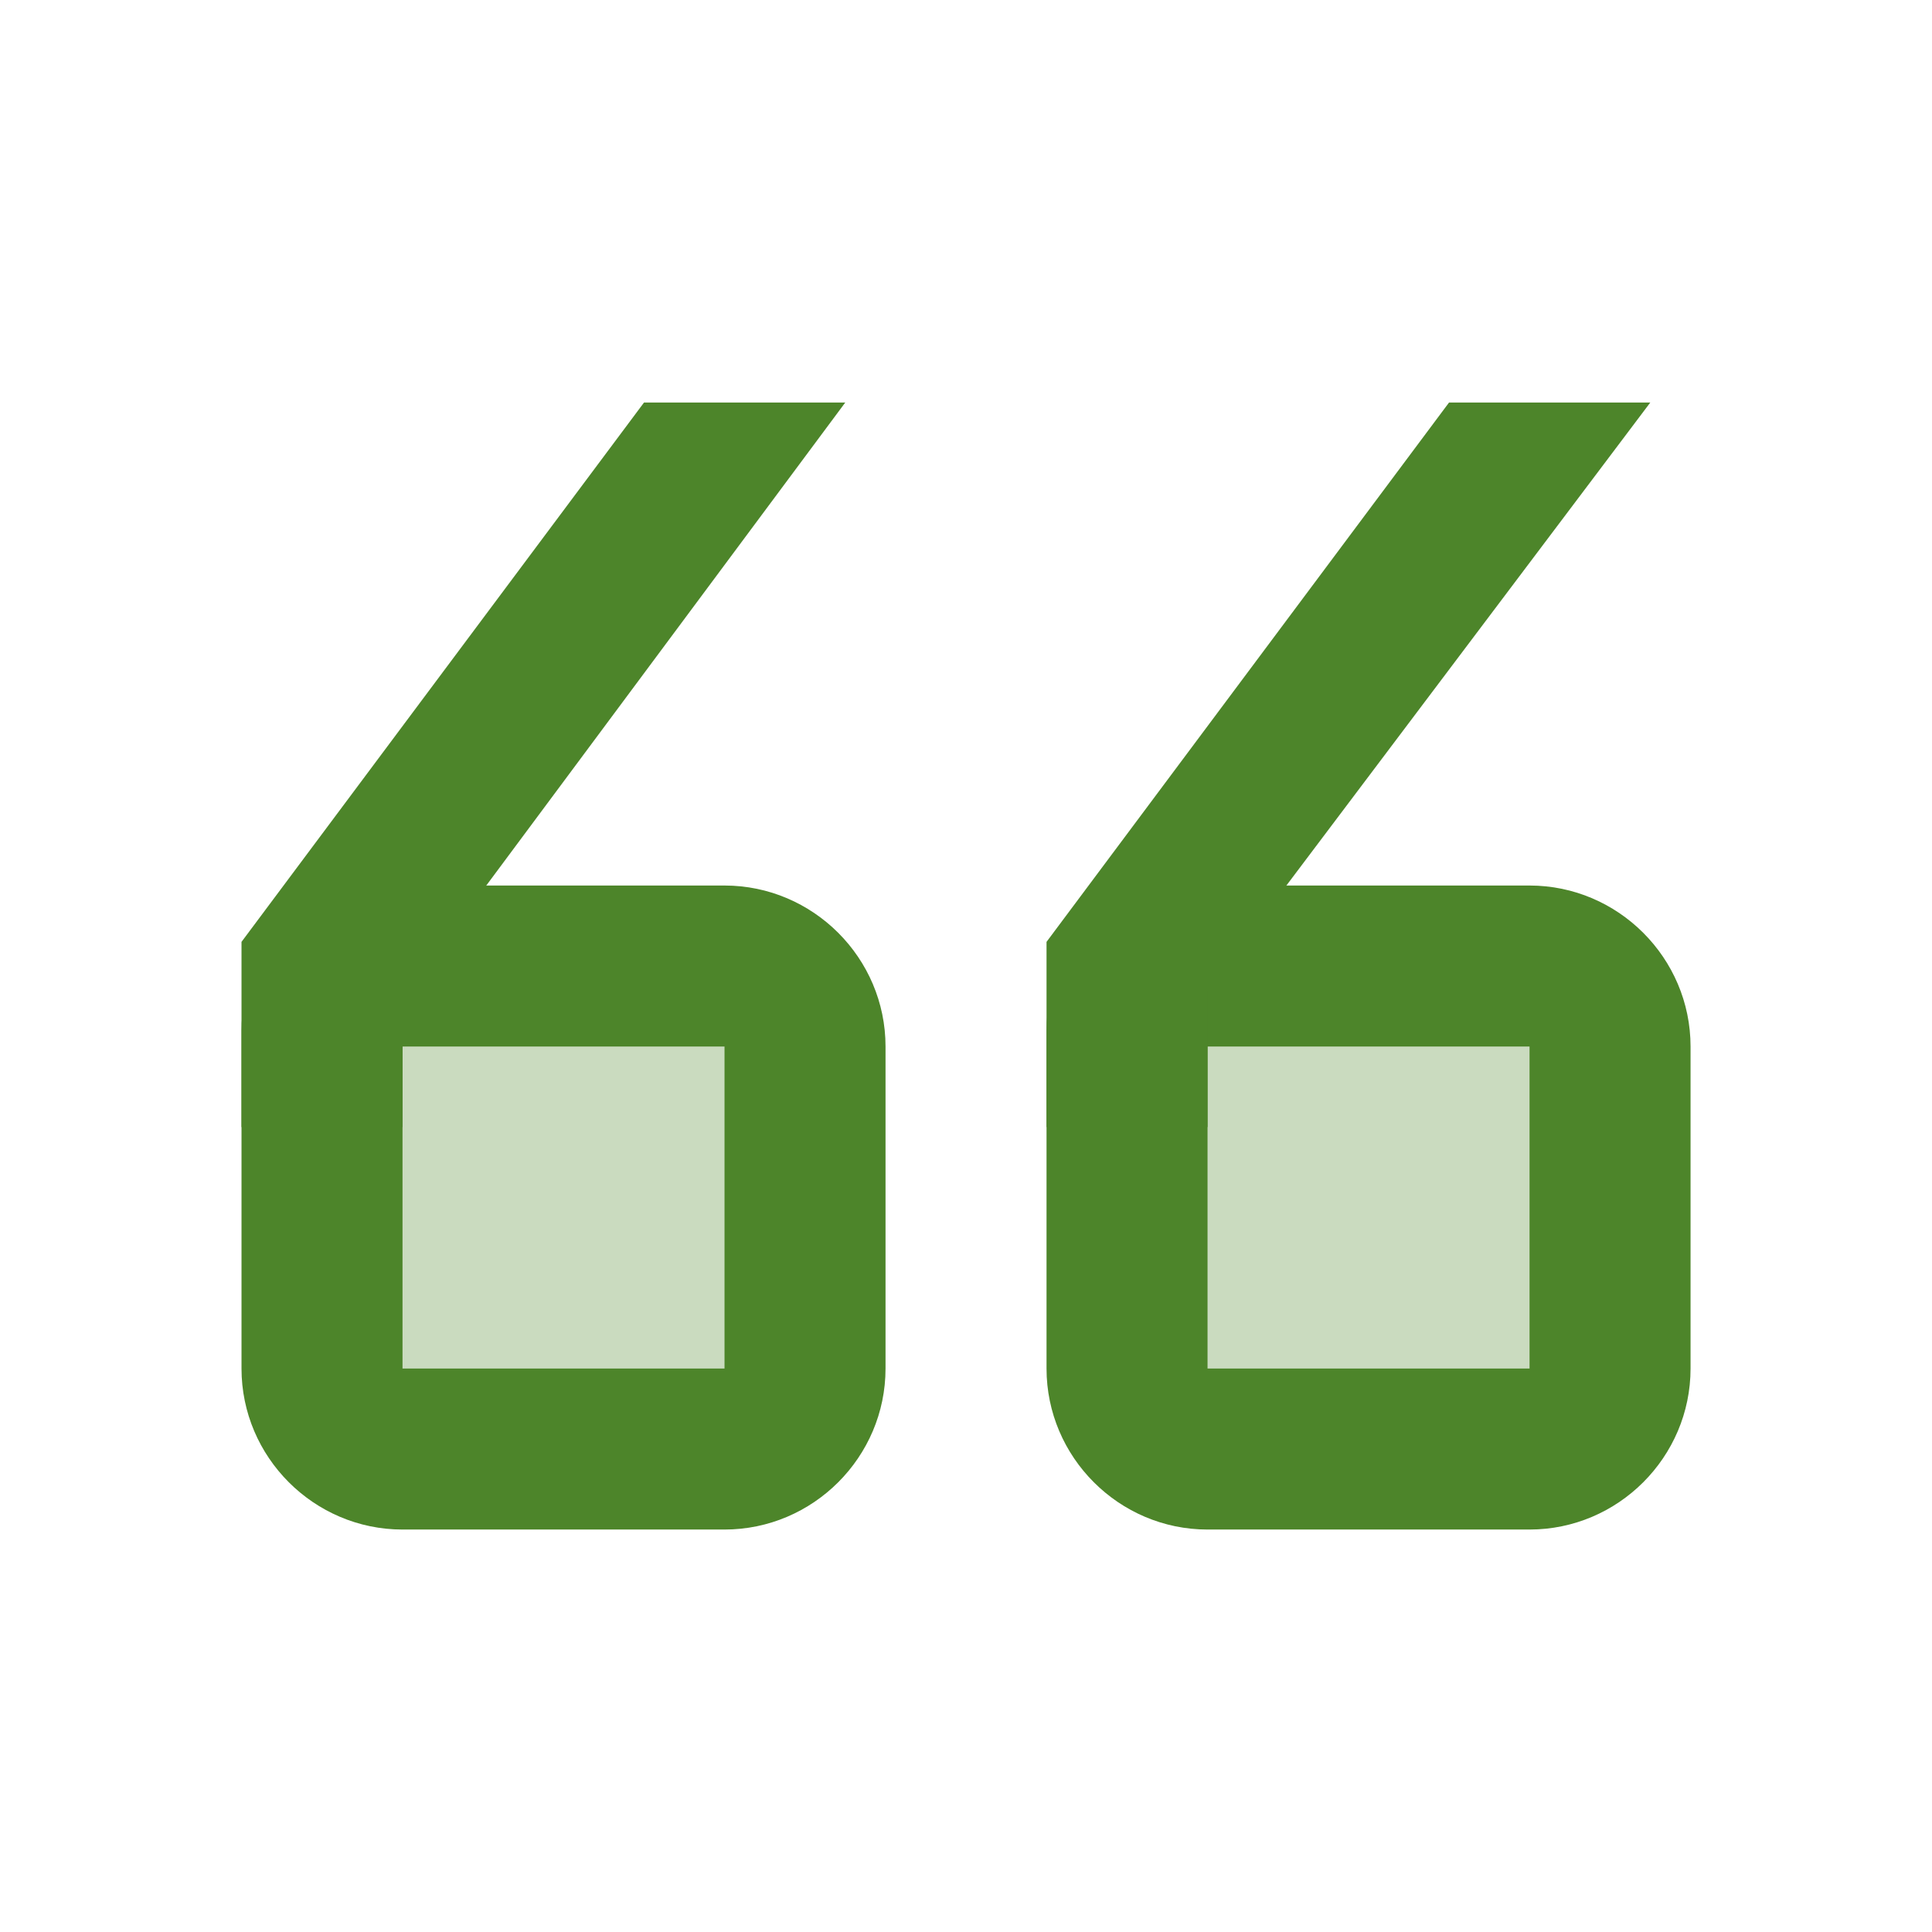
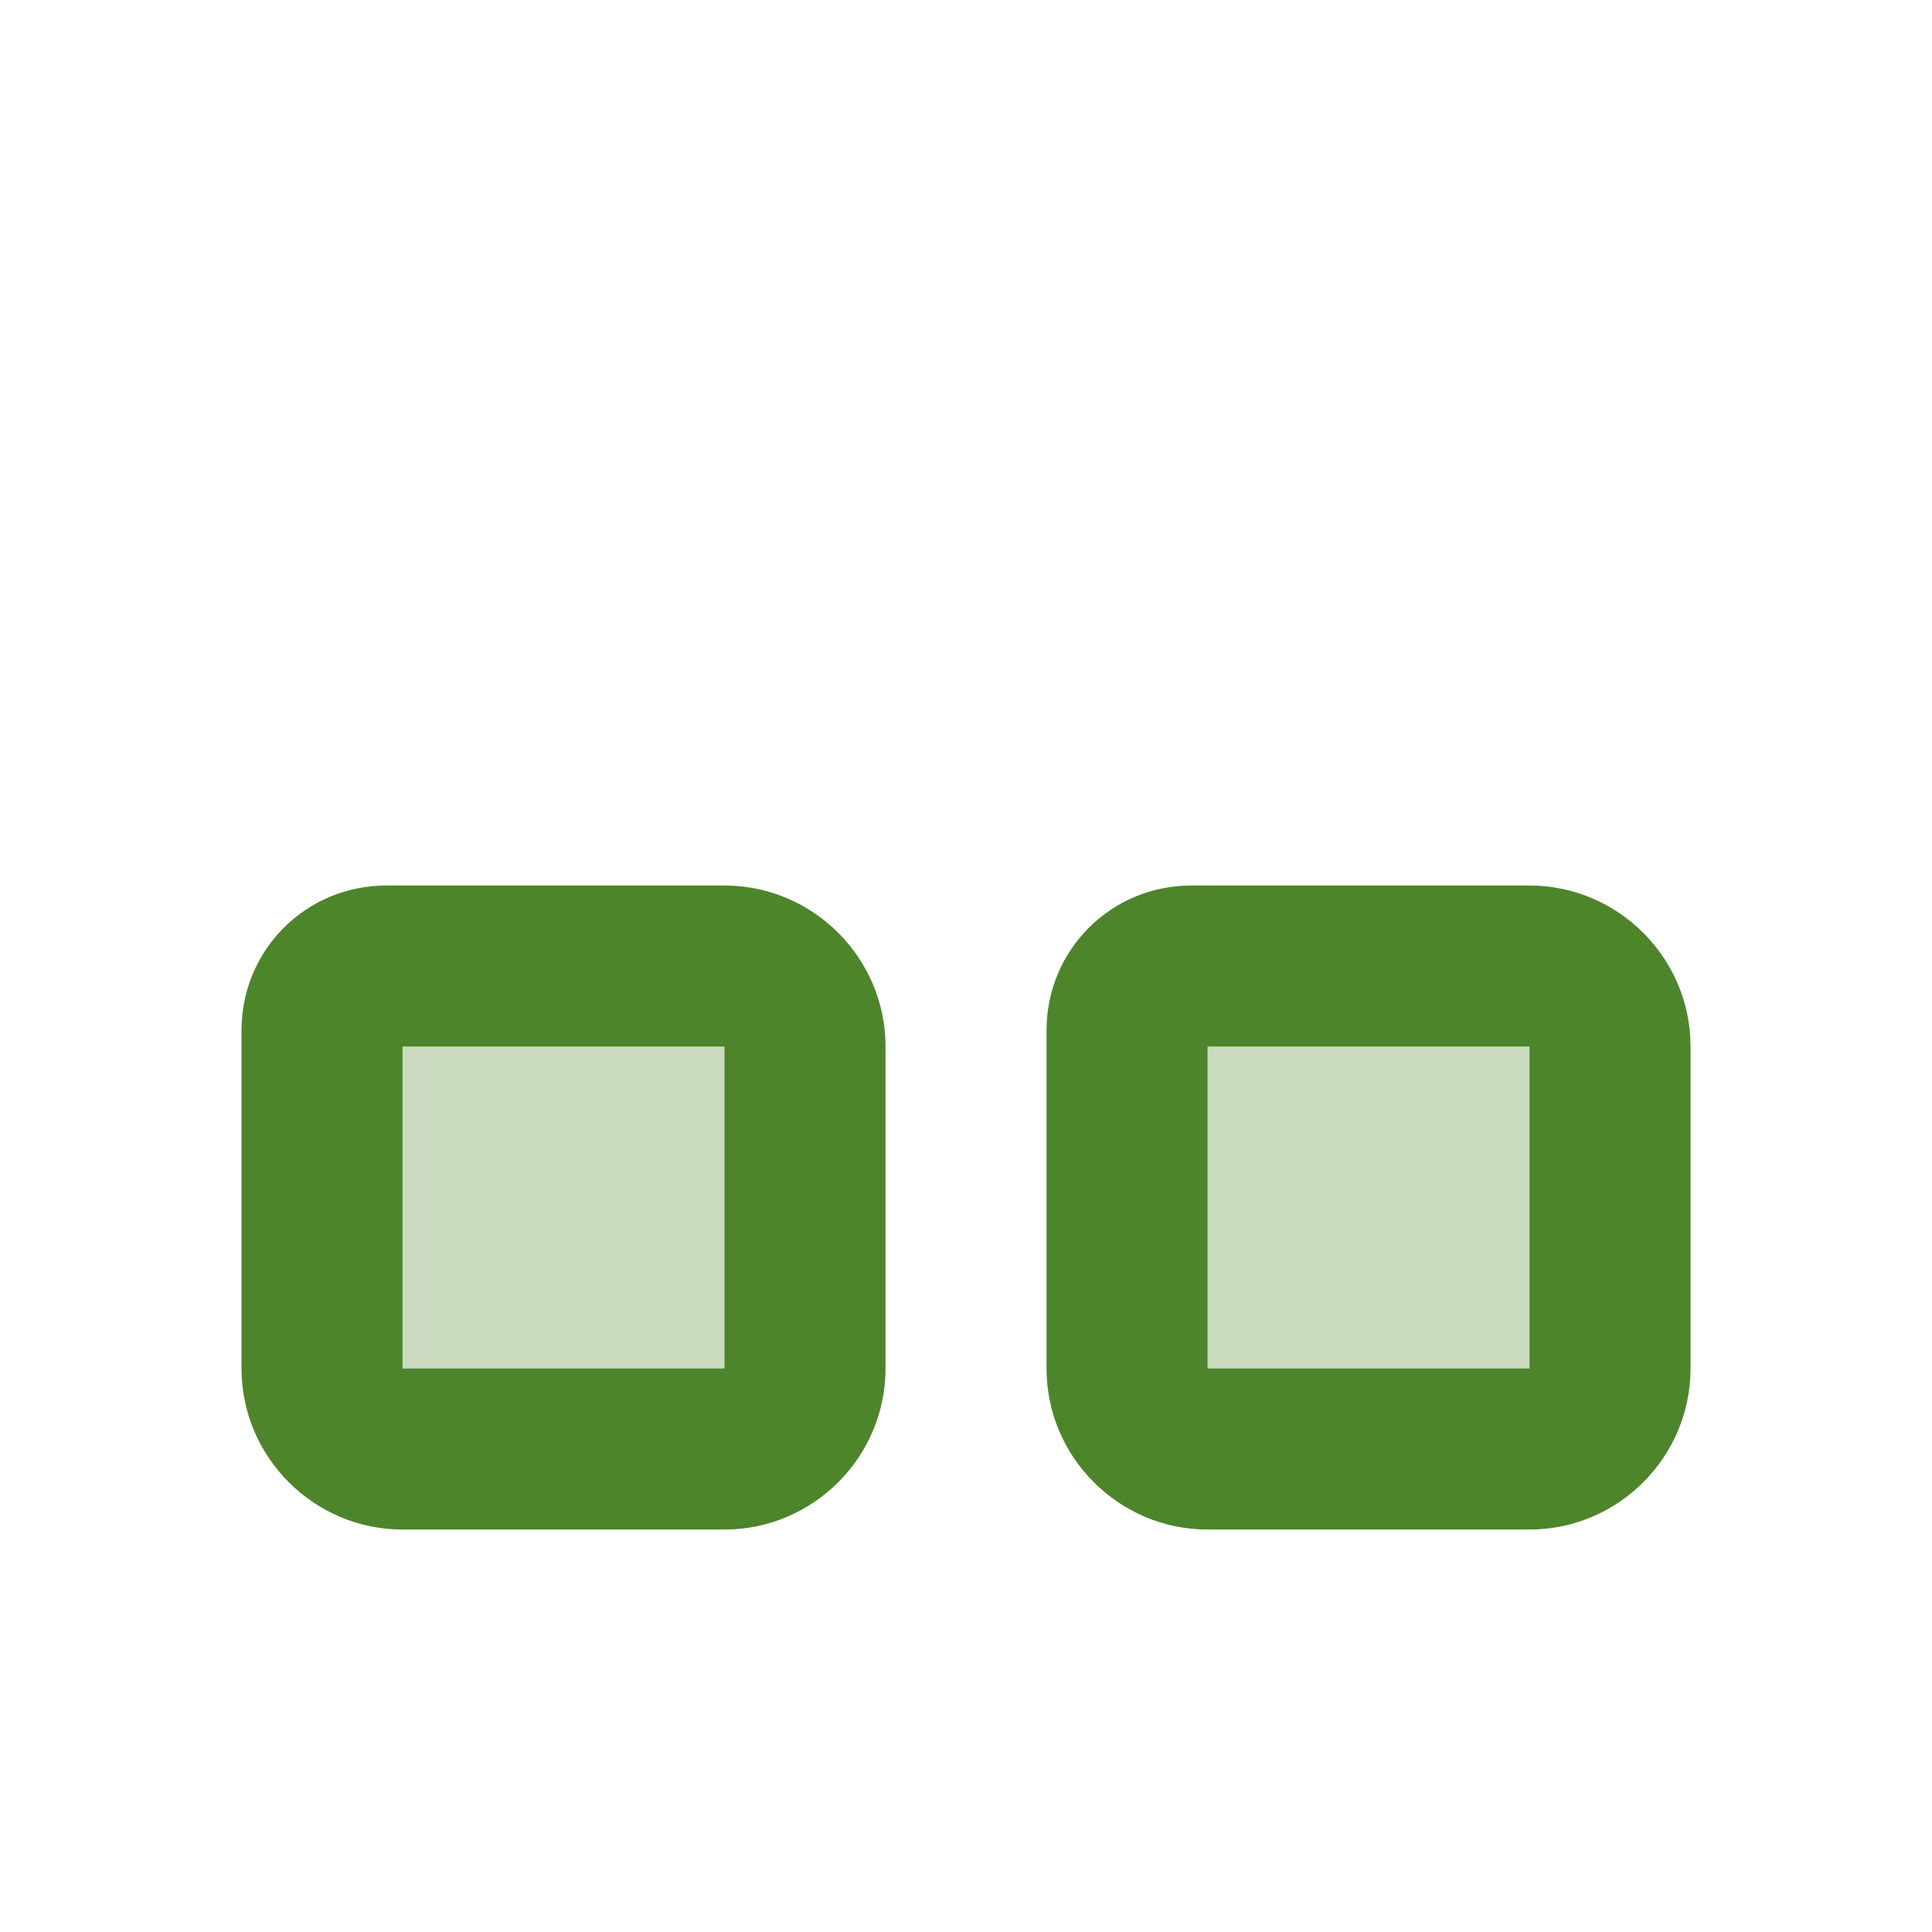
<svg xmlns="http://www.w3.org/2000/svg" viewBox="0,0,256,256" width="96px" height="96px">
  <g fill="#4d852a" fill-rule="nonzero" stroke="none" stroke-width="1" stroke-linecap="butt" stroke-linejoin="miter" stroke-miterlimit="10" stroke-dasharray="" stroke-dashoffset="0" font-family="none" font-weight="none" font-size="none" text-anchor="none" style="mix-blend-mode: normal">
    <g transform="scale(10.667,10.667)">
      <path d="M4,12h5c0.6,0 1,0.4 1,1v4c0,0.6 -0.4,1 -1,1h-4c-0.6,0 -1,-0.4 -1,-1v-5M14,12h5c0.6,0 1,0.4 1,1v4c0,0.6 -0.4,1 -1,1h-4c-0.6,0 -1,-0.4 -1,-1v-5" opacity="0.3" />
      <path d="M9,19h-4c-1.1,0 -2,-0.9 -2,-2v-4.2c0,-1 0.8,-1.8 1.8,-1.8h4.2c1.1,0 2,0.9 2,2v4c0,1.1 -0.9,2 -2,2zM5,13v4h4v-4zM19,19h-4c-1.1,0 -2,-0.9 -2,-2v-4.2c0,-1 0.8,-1.8 1.8,-1.8h4.2c1.1,0 2,0.9 2,2v4c0,1.1 -0.9,2 -2,2zM15,13v4h4v-4z" />
-       <path d="M8,5l-5,6.7v2.3h2v-1.6l5.5,-7.4zM18,5l-5,6.7v2.3h2v-1.7l5.5,-7.3z" />
    </g>
  </g>
</svg>